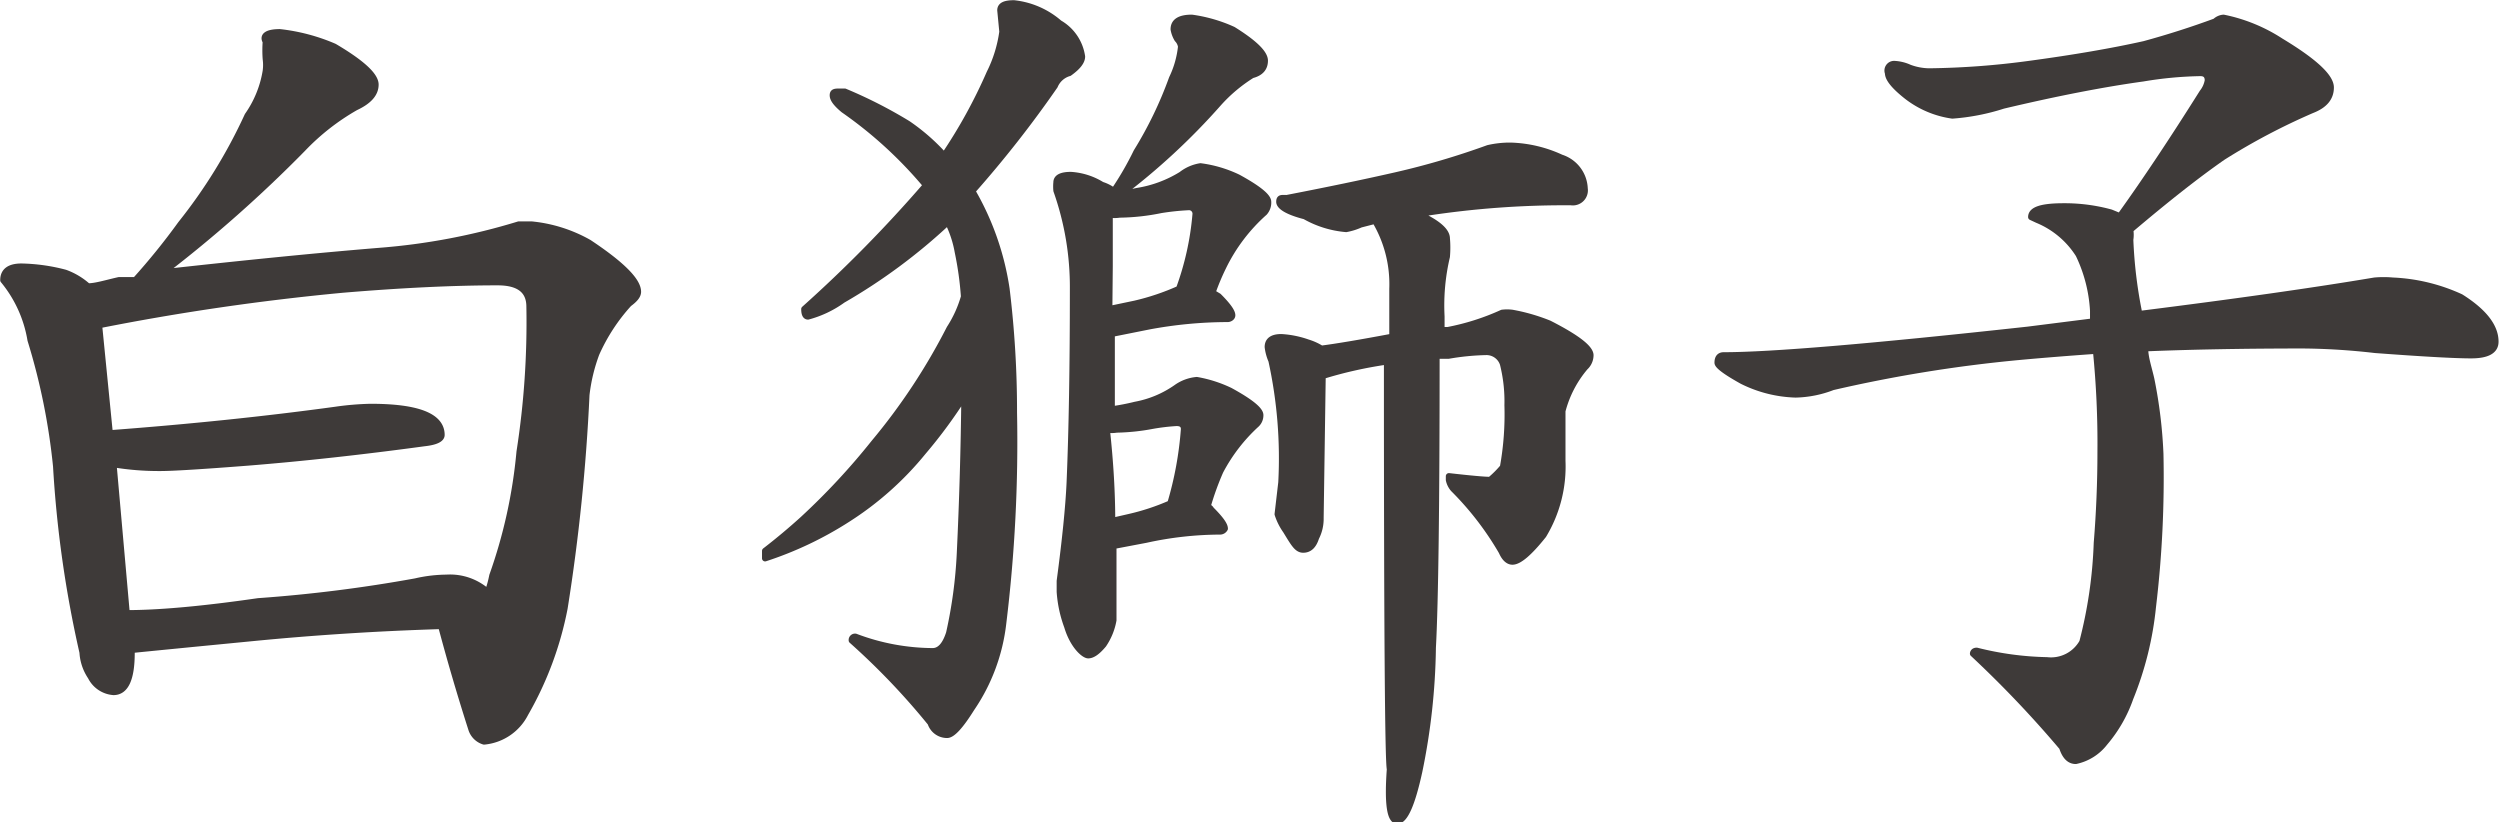
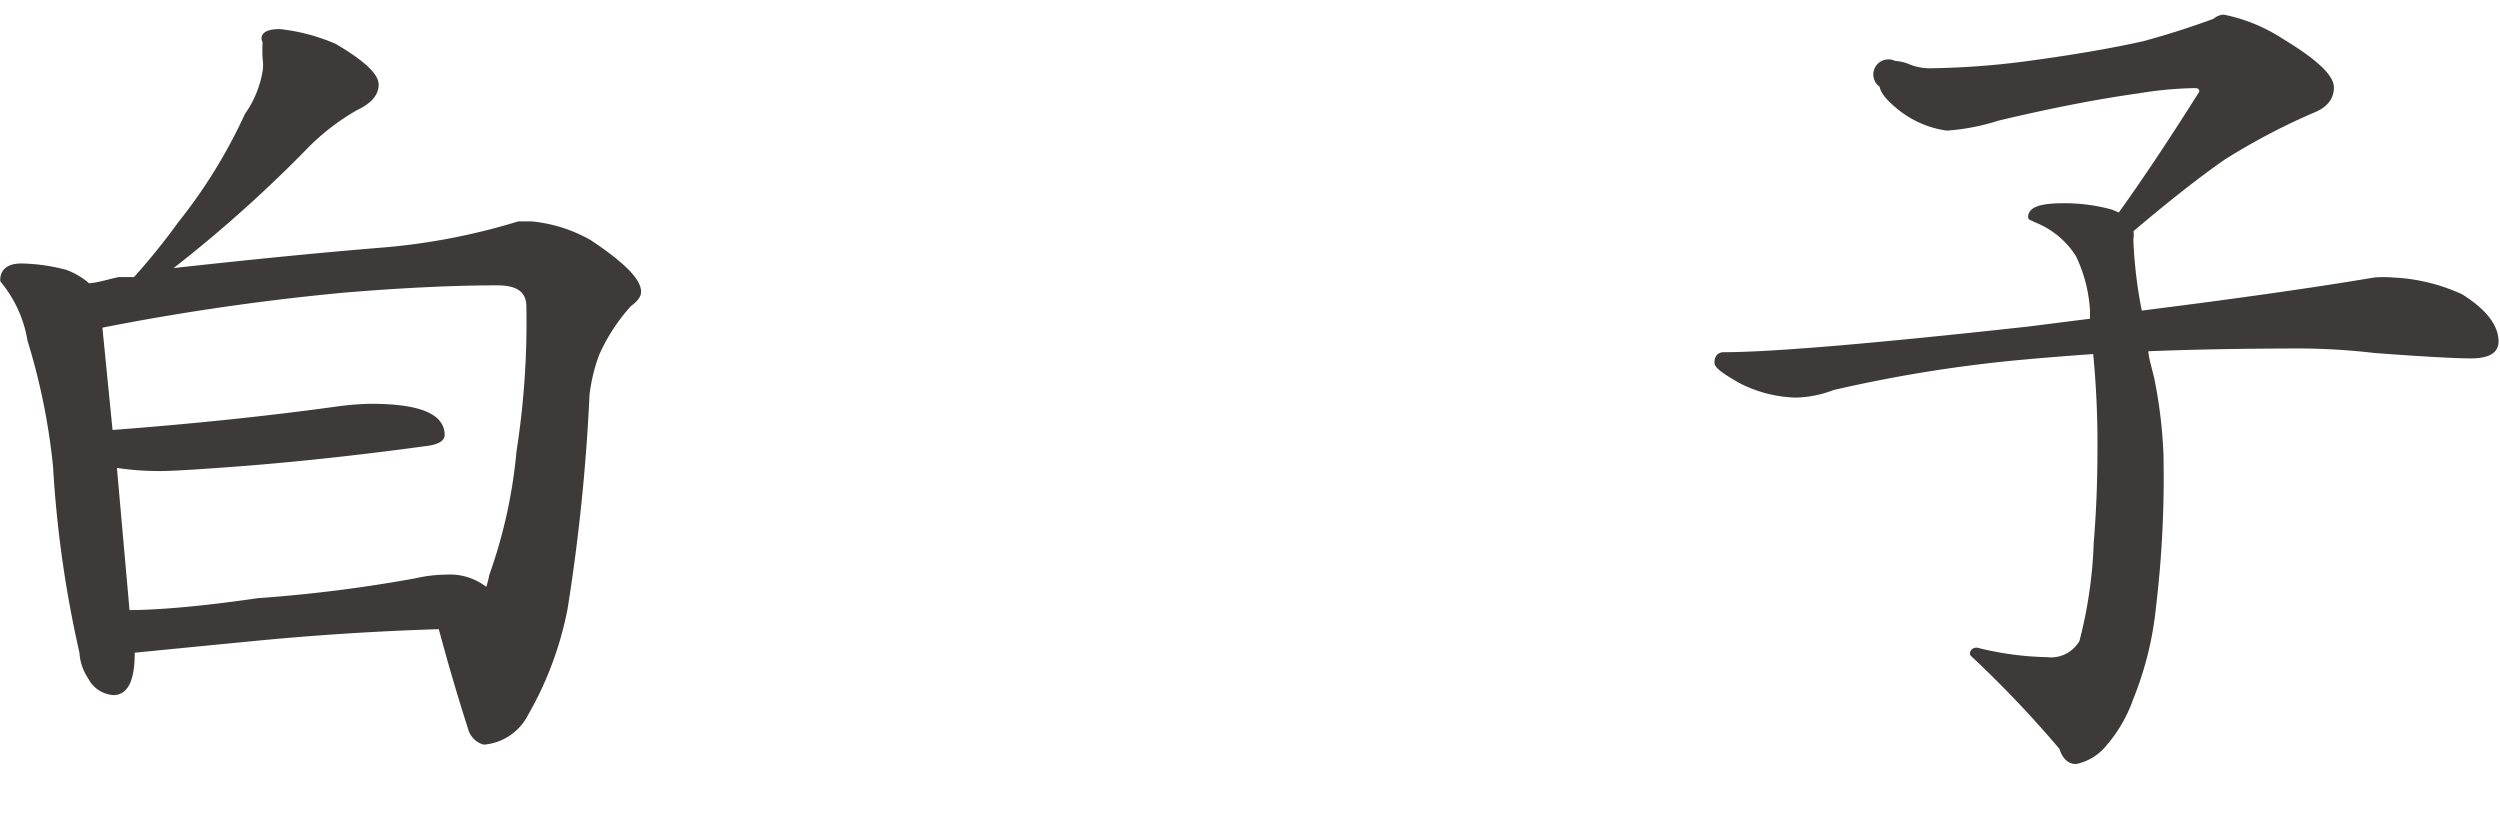
<svg xmlns="http://www.w3.org/2000/svg" preserveAspectRatio="none" width="21.37mm" height="7.03mm" viewBox="0 0 60.58 19.93">
  <defs>
    <style>.cls-1{fill:#3e3a39;stroke:#3e3a39;stroke-linecap:round;stroke-linejoin:round;stroke-width:0.15px;}</style>
  </defs>
  <title>about_sub_ttl3-6</title>
  <g id="レイヤー_2" data-name="レイヤー 2">
    <g id="文字">
      <path class="cls-1" d="M6.78.78a4.61,4.61,0,0,1,1.32.35q1,.59,1,.92c0,.22-.16.4-.48.55a5.59,5.59,0,0,0-1.28,1,32.15,32.15,0,0,1-3.39,3Q7,6.26,9.2,6.08a15.63,15.63,0,0,0,3.37-.64l.31,0a3.52,3.52,0,0,1,1.39.44q1.19.79,1.19,1.19c0,.09-.07.18-.22.29a4.52,4.52,0,0,0-.79,1.21,4.21,4.21,0,0,0-.24,1,46.45,46.45,0,0,1-.53,5.17,8.26,8.26,0,0,1-.95,2.55,1.25,1.25,0,0,1-1,.68.46.46,0,0,1-.31-.31q-.4-1.25-.73-2.49-2.29.07-4.55.29t-2.95.29l0,.07q0,.95-.44.95a.67.67,0,0,1-.55-.37A1.17,1.17,0,0,1,2,15.81a27.42,27.42,0,0,1-.64-4.51A15.64,15.64,0,0,0,.74,8.24,3.06,3.06,0,0,0,.08,6.79c0-.22.15-.33.44-.33a4.46,4.46,0,0,1,1.06.15,1.69,1.69,0,0,1,.55.33c.19,0,.44-.08.75-.15l.4,0a16.06,16.06,0,0,0,1.1-1.36A12.69,12.69,0,0,0,6,2.8a2.6,2.6,0,0,0,.44-1.08,1.08,1.08,0,0,0,0-.29,2.94,2.94,0,0,1,0-.42C6.35.86,6.49.78,6.78.78ZM3.07,14.86q1.19,0,3.19-.29a35.18,35.18,0,0,0,3.81-.48,3.45,3.45,0,0,1,.75-.09,1.36,1.36,0,0,1,1,.35,2.67,2.67,0,0,0,.11-.4,12.26,12.26,0,0,0,.66-3,20.37,20.37,0,0,0,.24-3.52q0-.59-.77-.59-1.61,0-3.76.18a58.52,58.52,0,0,0-5.9.86l.26,2.62q2.93-.22,5.48-.57a6.93,6.93,0,0,1,.84-.07q1.72,0,1.72.68c0,.1-.14.17-.42.2Q8,11.05,6,11.21q-1.67.13-2.11.13a6.73,6.73,0,0,1-1.14-.09Z" />
-       <path class="cls-1" d="M24.57.08a2,2,0,0,1,1.1.48,1.12,1.12,0,0,1,.55.81q0,.18-.31.4a.54.54,0,0,0-.35.31,27.1,27.1,0,0,1-2,2.55A6.68,6.68,0,0,1,24.39,7a24.54,24.54,0,0,1,.18,3,36.15,36.15,0,0,1-.26,5.1,4.58,4.58,0,0,1-.77,2.07q-.4.64-.59.64a.42.42,0,0,1-.4-.29,17.08,17.08,0,0,0-1.91-2,.08.08,0,0,1,.09-.09,5.34,5.34,0,0,0,1.87.35q.26,0,.4-.44a11.26,11.26,0,0,0,.26-1.94q.09-1.89.11-3.81a11.86,11.86,0,0,1-1,1.36,7.66,7.66,0,0,1-1.83,1.63,8.67,8.67,0,0,1-2,.95v-.18q.48-.37.92-.77a16.68,16.68,0,0,0,1.72-1.85,14.85,14.85,0,0,0,1.83-2.77,2.86,2.86,0,0,0,.35-.77,7.93,7.93,0,0,0-.15-1.08,2.66,2.66,0,0,0-.24-.73,13.84,13.84,0,0,1-2.55,1.89,2.56,2.56,0,0,1-.84.4q-.09,0-.09-.18a32.82,32.82,0,0,0,2.95-3,.07.07,0,0,0,0,0,10.22,10.22,0,0,0-2-1.83c-.18-.15-.26-.26-.26-.35s.06-.09.18-.09h.11A11.2,11.2,0,0,1,22,3a4.91,4.91,0,0,1,.88.77,12.48,12.48,0,0,0,1.1-2,3.2,3.2,0,0,0,.31-1L24.24.25C24.24.13,24.35.08,24.57.08Zm4.31.35a3.59,3.59,0,0,1,1,.29q.77.48.77.75t-.31.35a3.76,3.76,0,0,0-.81.68,16.15,16.15,0,0,1-2.4,2.22l.42-.09a2.9,2.9,0,0,0,1.08-.4,1,1,0,0,1,.46-.2A3,3,0,0,1,30,4.3q.73.4.73.59a.36.36,0,0,1-.09.26,4.25,4.25,0,0,0-1,1.32,5.67,5.67,0,0,0-.26.62l.15.09q.33.33.33.46c0,.06-.07.09-.11.09a10.46,10.46,0,0,0-1.91.18l-.9.18q0,1,0,1.83a5.51,5.51,0,0,0,.57-.11,2.53,2.53,0,0,0,1-.42A1,1,0,0,1,29,9.21a3.09,3.09,0,0,1,.81.26q.73.4.73.59a.3.3,0,0,1-.09.22,4.17,4.17,0,0,0-.88,1.14,6.81,6.81,0,0,0-.31.86.14.14,0,0,1,.09.07c.22.22.33.37.33.46a.13.13,0,0,1-.11.07,8.47,8.47,0,0,0-1.8.2l-.79.15q0,1,0,1.8a1.54,1.54,0,0,1-.24.59c-.15.18-.27.26-.37.26s-.37-.23-.51-.7a3,3,0,0,1-.18-.84l0-.26q.2-1.5.24-2.38Q26,9.82,26,7a7,7,0,0,0-.4-2.38,1,1,0,0,1,0-.2c0-.12.12-.18.35-.18a1.62,1.62,0,0,1,.75.24.94.94,0,0,1,.29.15,7.48,7.48,0,0,0,.55-.95,9.51,9.51,0,0,0,.86-1.78,2.33,2.33,0,0,0,.22-.77.33.33,0,0,0-.09-.18.69.69,0,0,1-.09-.24Q28.44.43,28.88.43Zm-2,7.06.62-.13A5.77,5.77,0,0,0,28.57,7a6.93,6.93,0,0,0,.4-1.8.16.16,0,0,0-.18-.18,6,6,0,0,0-.66.07,5.28,5.28,0,0,1-1,.11.77.77,0,0,1-.24,0q0,.44,0,1.25Zm0,5.15.48-.11a5.47,5.47,0,0,0,1-.33,8.48,8.48,0,0,0,.33-1.8c0-.1-.06-.15-.18-.15a5,5,0,0,0-.59.07,5.14,5.14,0,0,1-.86.09.74.74,0,0,1-.24,0Q26.95,11.6,26.95,12.64ZM36.6,3.53a3.12,3.12,0,0,1,1.23.29.82.82,0,0,1,.57.75.29.29,0,0,1-.33.33,22.19,22.19,0,0,0-3.54.26l-.29,0,.07,0q.75.33.75.62a2.5,2.5,0,0,1,0,.44,5.16,5.16,0,0,0-.13,1.45V8l.15,0a5.8,5.8,0,0,0,1.32-.42,1,1,0,0,1,.24,0,4.53,4.53,0,0,1,.9.26q1,.51,1,.77a.4.4,0,0,1-.13.29,2.68,2.68,0,0,0-.55,1.06q0,.11,0,.51,0,.66,0,.7a3.22,3.22,0,0,1-.46,1.8q-.51.64-.75.64c-.1,0-.19-.08-.26-.24a7.35,7.35,0,0,0-1.17-1.52.48.48,0,0,1-.11-.22v-.09q.79.09,1,.09a2.43,2.43,0,0,0,.31-.31,7.2,7.2,0,0,0,.11-1.5,3.72,3.72,0,0,0-.11-1,.42.42,0,0,0-.4-.29,6,6,0,0,0-.92.09l-.29,0q0,5.41-.09,7.08a15.71,15.71,0,0,1-.33,3q-.26,1.19-.53,1.19t-.18-1.25q-.07-.31-.07-9.88a10.13,10.13,0,0,0-1.56.35L32,12.55a1,1,0,0,1-.11.48c-.06.19-.16.29-.31.29s-.23-.15-.42-.46a1.45,1.45,0,0,1-.2-.4l.09-.77a11.07,11.07,0,0,0-.24-2.95,1.2,1.2,0,0,1-.09-.33c0-.16.11-.24.33-.24a2.32,2.32,0,0,1,.64.13,1.37,1.37,0,0,1,.33.15q.55-.07,1.72-.29V7a3,3,0,0,0-.42-1.65l-.35.09a1.5,1.5,0,0,1-.35.11,2.43,2.43,0,0,1-1-.31C31.19,5.13,31,5,31,4.89s.06-.09.18-.09q1.5-.29,2.64-.55t2.24-.66A2.35,2.35,0,0,1,36.6,3.53Z" />
-       <path class="cls-1" d="M45.9,1.55a1,1,0,0,1,.37.09,1.41,1.41,0,0,0,.48.09,19.56,19.56,0,0,0,2.42-.18q1.63-.22,2.79-.48.88-.24,1.72-.55a.33.33,0,0,1,.2-.09A4,4,0,0,1,55.27,1q1.21.73,1.21,1.12c0,.25-.15.43-.46.55a15.73,15.73,0,0,0-2.16,1.14q-.92.64-2.24,1.76a.77.77,0,0,1,0,.24,11.09,11.09,0,0,0,.22,1.8q3.5-.44,5.7-.81a2.48,2.48,0,0,1,.44,0,4.39,4.39,0,0,1,1.65.4q.84.53.84,1.08,0,.33-.59.33t-2.33-.13a16.32,16.32,0,0,0-1.72-.11q-2.13,0-3.85.07c0,.23.09.48.15.75A11.46,11.46,0,0,1,52.35,11a26.4,26.4,0,0,1-.18,3.7,8,8,0,0,1-.55,2.22A3.37,3.37,0,0,1,51,18a1.2,1.2,0,0,1-.7.44c-.15,0-.26-.11-.33-.33a26.61,26.61,0,0,0-2.16-2.27s0-.07.09-.07A7.54,7.54,0,0,0,49.6,16a.87.87,0,0,0,.86-.44,11,11,0,0,0,.35-2.4q.09-1.1.09-2.22a22.69,22.69,0,0,0-.11-2.44q-1,.07-1.87.15a34.06,34.06,0,0,0-4.51.73,2.63,2.63,0,0,1-.9.18,3.09,3.09,0,0,1-1.3-.33q-.59-.33-.59-.44c0-.12.05-.18.15-.18q1.72,0,7.37-.62l1.58-.2,0-.26a3.59,3.59,0,0,0-.35-1.36,2.15,2.15,0,0,0-1-.84l-.15-.07c0-.18.26-.26.79-.26a4.23,4.23,0,0,1,1.14.15l.22.09q.9-1.25,2-3a.64.64,0,0,0,.13-.29q0-.18-.18-.18a9.22,9.22,0,0,0-1.39.13q-1.45.2-3.39.66a5.26,5.26,0,0,1-1.23.24,2.32,2.32,0,0,1-1.12-.48q-.44-.35-.44-.55A.16.16,0,0,1,45.9,1.55Z" />
+       <path class="cls-1" d="M45.9,1.55a1,1,0,0,1,.37.09,1.41,1.41,0,0,0,.48.09,19.56,19.56,0,0,0,2.42-.18q1.63-.22,2.79-.48.88-.24,1.72-.55a.33.33,0,0,1,.2-.09A4,4,0,0,1,55.27,1q1.21.73,1.21,1.12c0,.25-.15.43-.46.55a15.73,15.73,0,0,0-2.16,1.14q-.92.64-2.24,1.76a.77.77,0,0,1,0,.24,11.09,11.09,0,0,0,.22,1.8q3.5-.44,5.7-.81a2.48,2.48,0,0,1,.44,0,4.39,4.39,0,0,1,1.65.4q.84.53.84,1.08,0,.33-.59.33t-2.33-.13a16.32,16.32,0,0,0-1.72-.11q-2.13,0-3.85.07c0,.23.09.48.15.75A11.46,11.46,0,0,1,52.35,11a26.4,26.4,0,0,1-.18,3.7,8,8,0,0,1-.55,2.22A3.37,3.37,0,0,1,51,18a1.2,1.2,0,0,1-.7.44c-.15,0-.26-.11-.33-.33a26.61,26.61,0,0,0-2.16-2.27s0-.07.09-.07A7.54,7.54,0,0,0,49.6,16a.87.87,0,0,0,.86-.44,11,11,0,0,0,.35-2.4q.09-1.1.09-2.22a22.69,22.69,0,0,0-.11-2.44q-1,.07-1.87.15a34.06,34.06,0,0,0-4.51.73,2.63,2.63,0,0,1-.9.18,3.09,3.09,0,0,1-1.3-.33q-.59-.33-.59-.44c0-.12.05-.18.15-.18q1.72,0,7.37-.62l1.58-.2,0-.26a3.59,3.59,0,0,0-.35-1.36,2.15,2.15,0,0,0-1-.84l-.15-.07c0-.18.26-.26.79-.26a4.23,4.23,0,0,1,1.14.15l.22.09q.9-1.25,2-3q0-.18-.18-.18a9.22,9.22,0,0,0-1.39.13q-1.45.2-3.39.66a5.26,5.26,0,0,1-1.23.24,2.32,2.32,0,0,1-1.12-.48q-.44-.35-.44-.55A.16.16,0,0,1,45.9,1.55Z" />
    </g>
  </g>
</svg>